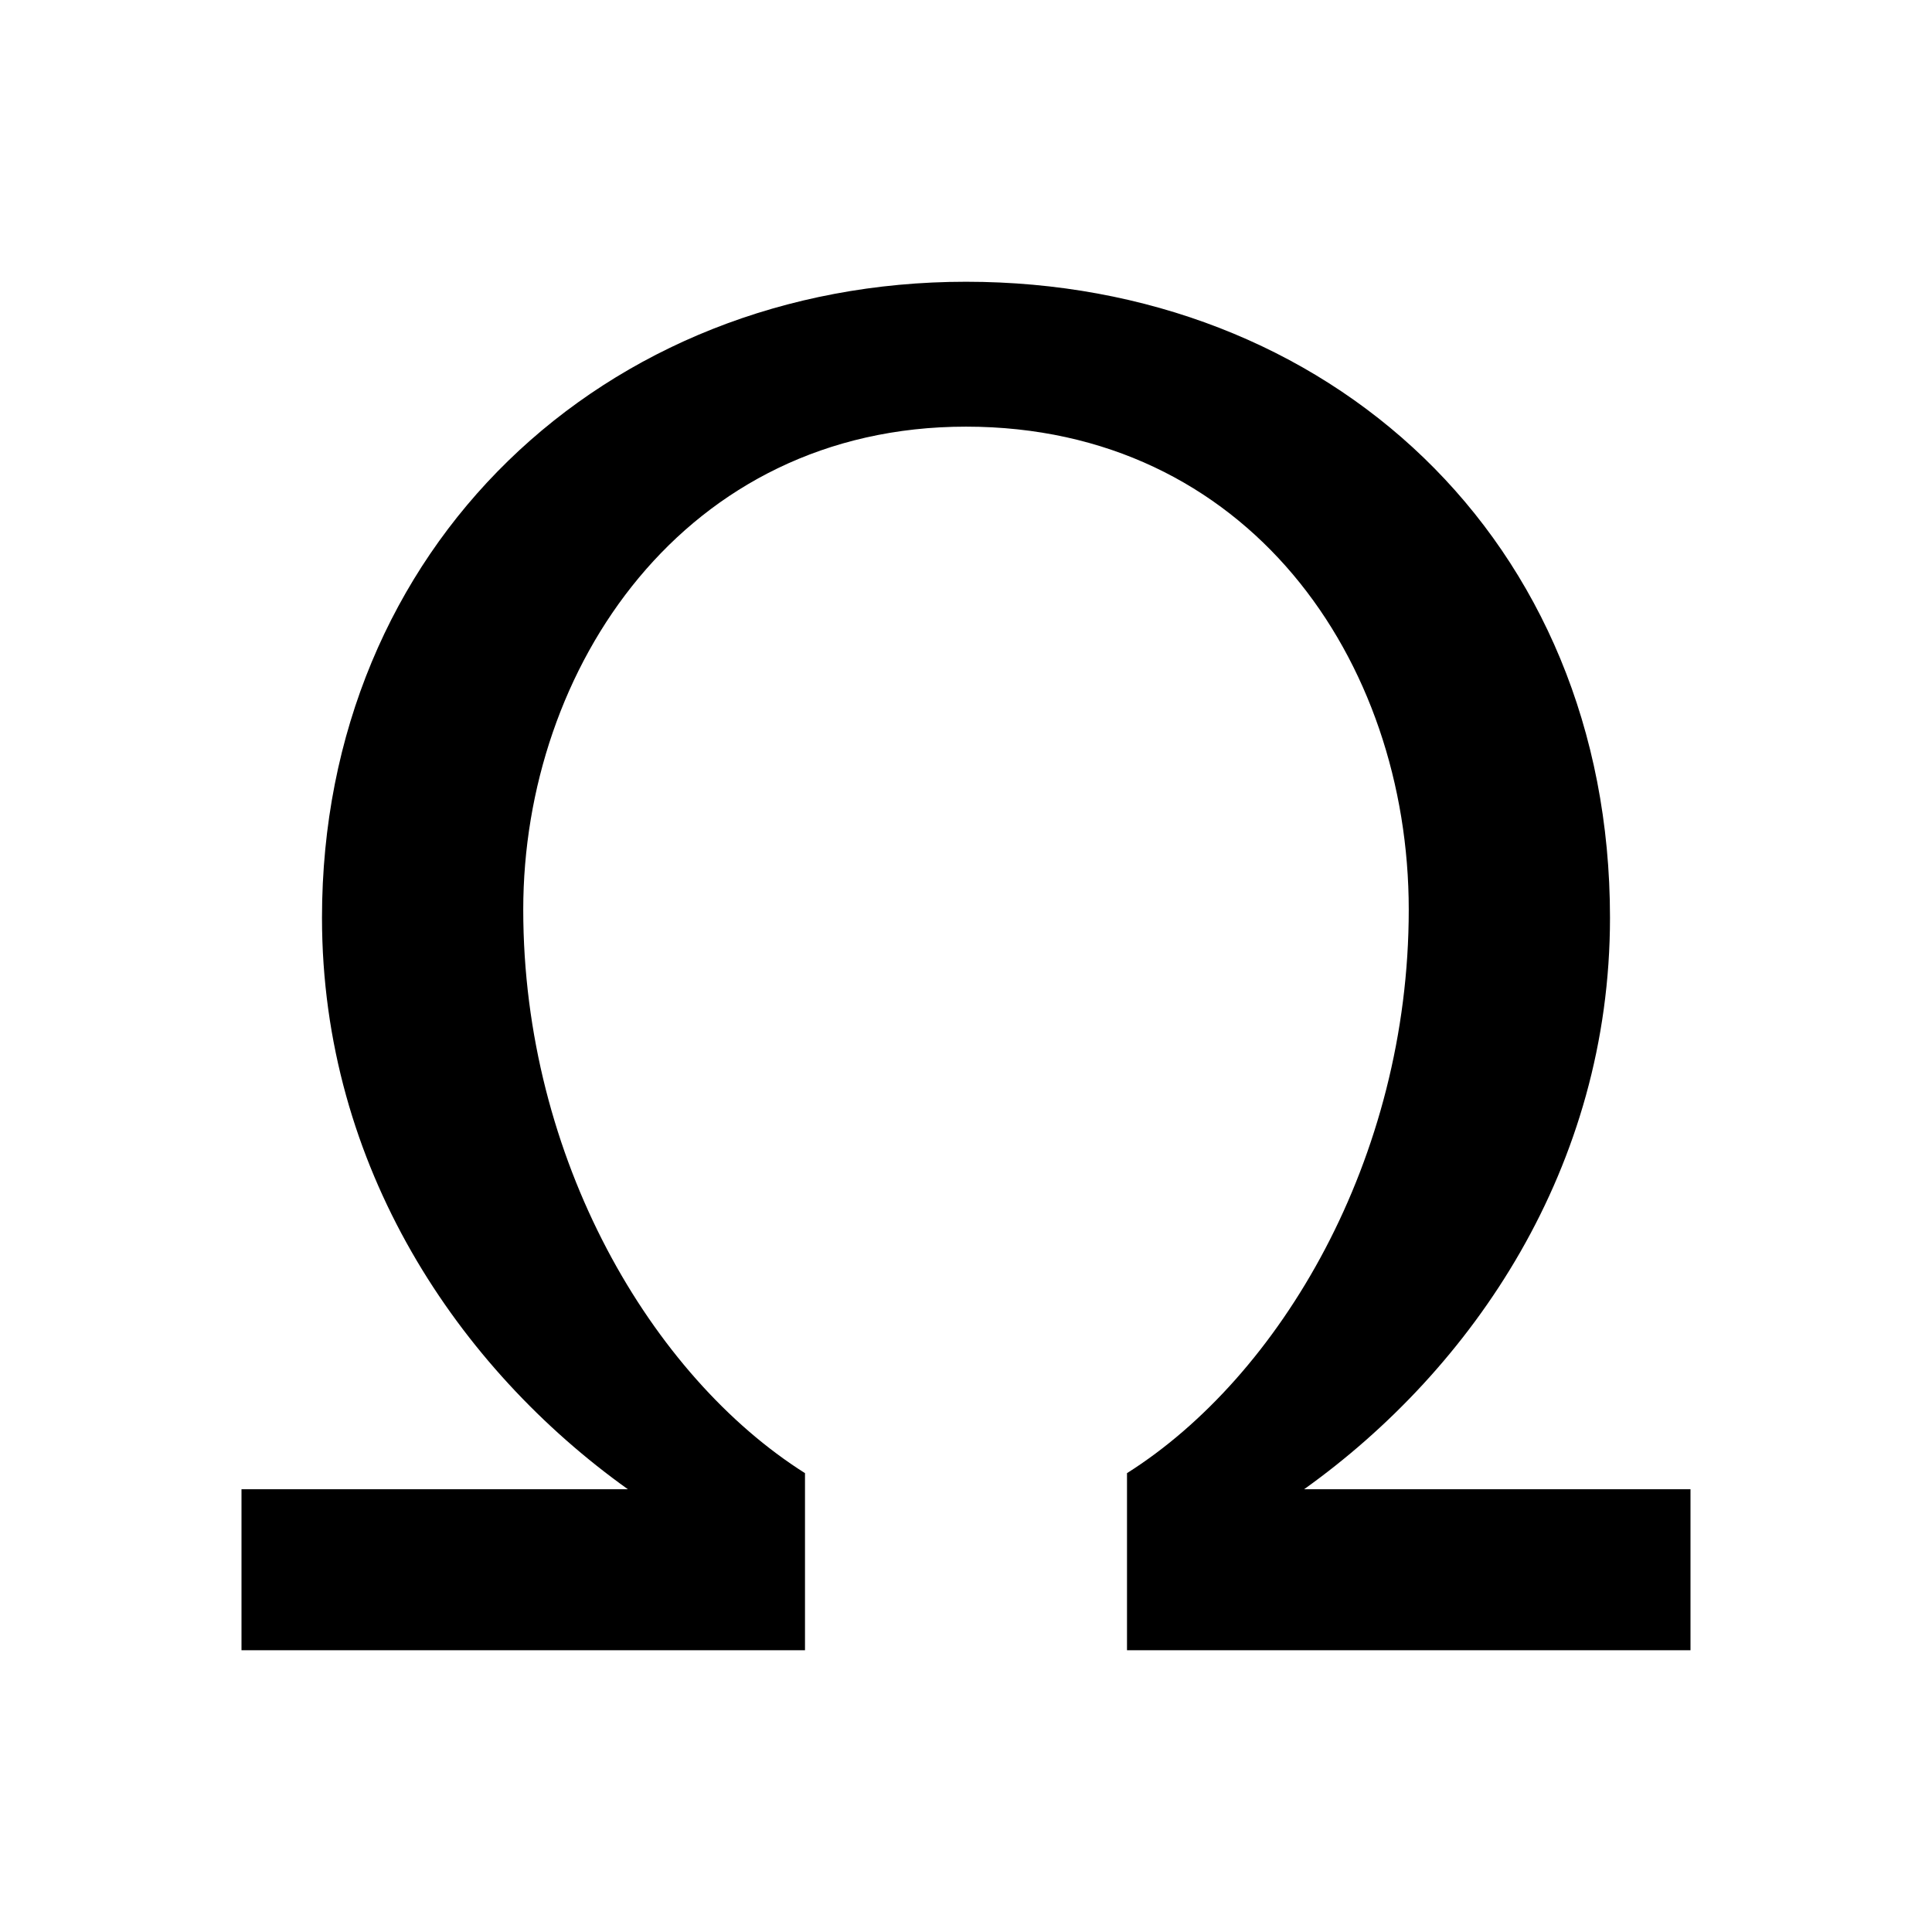
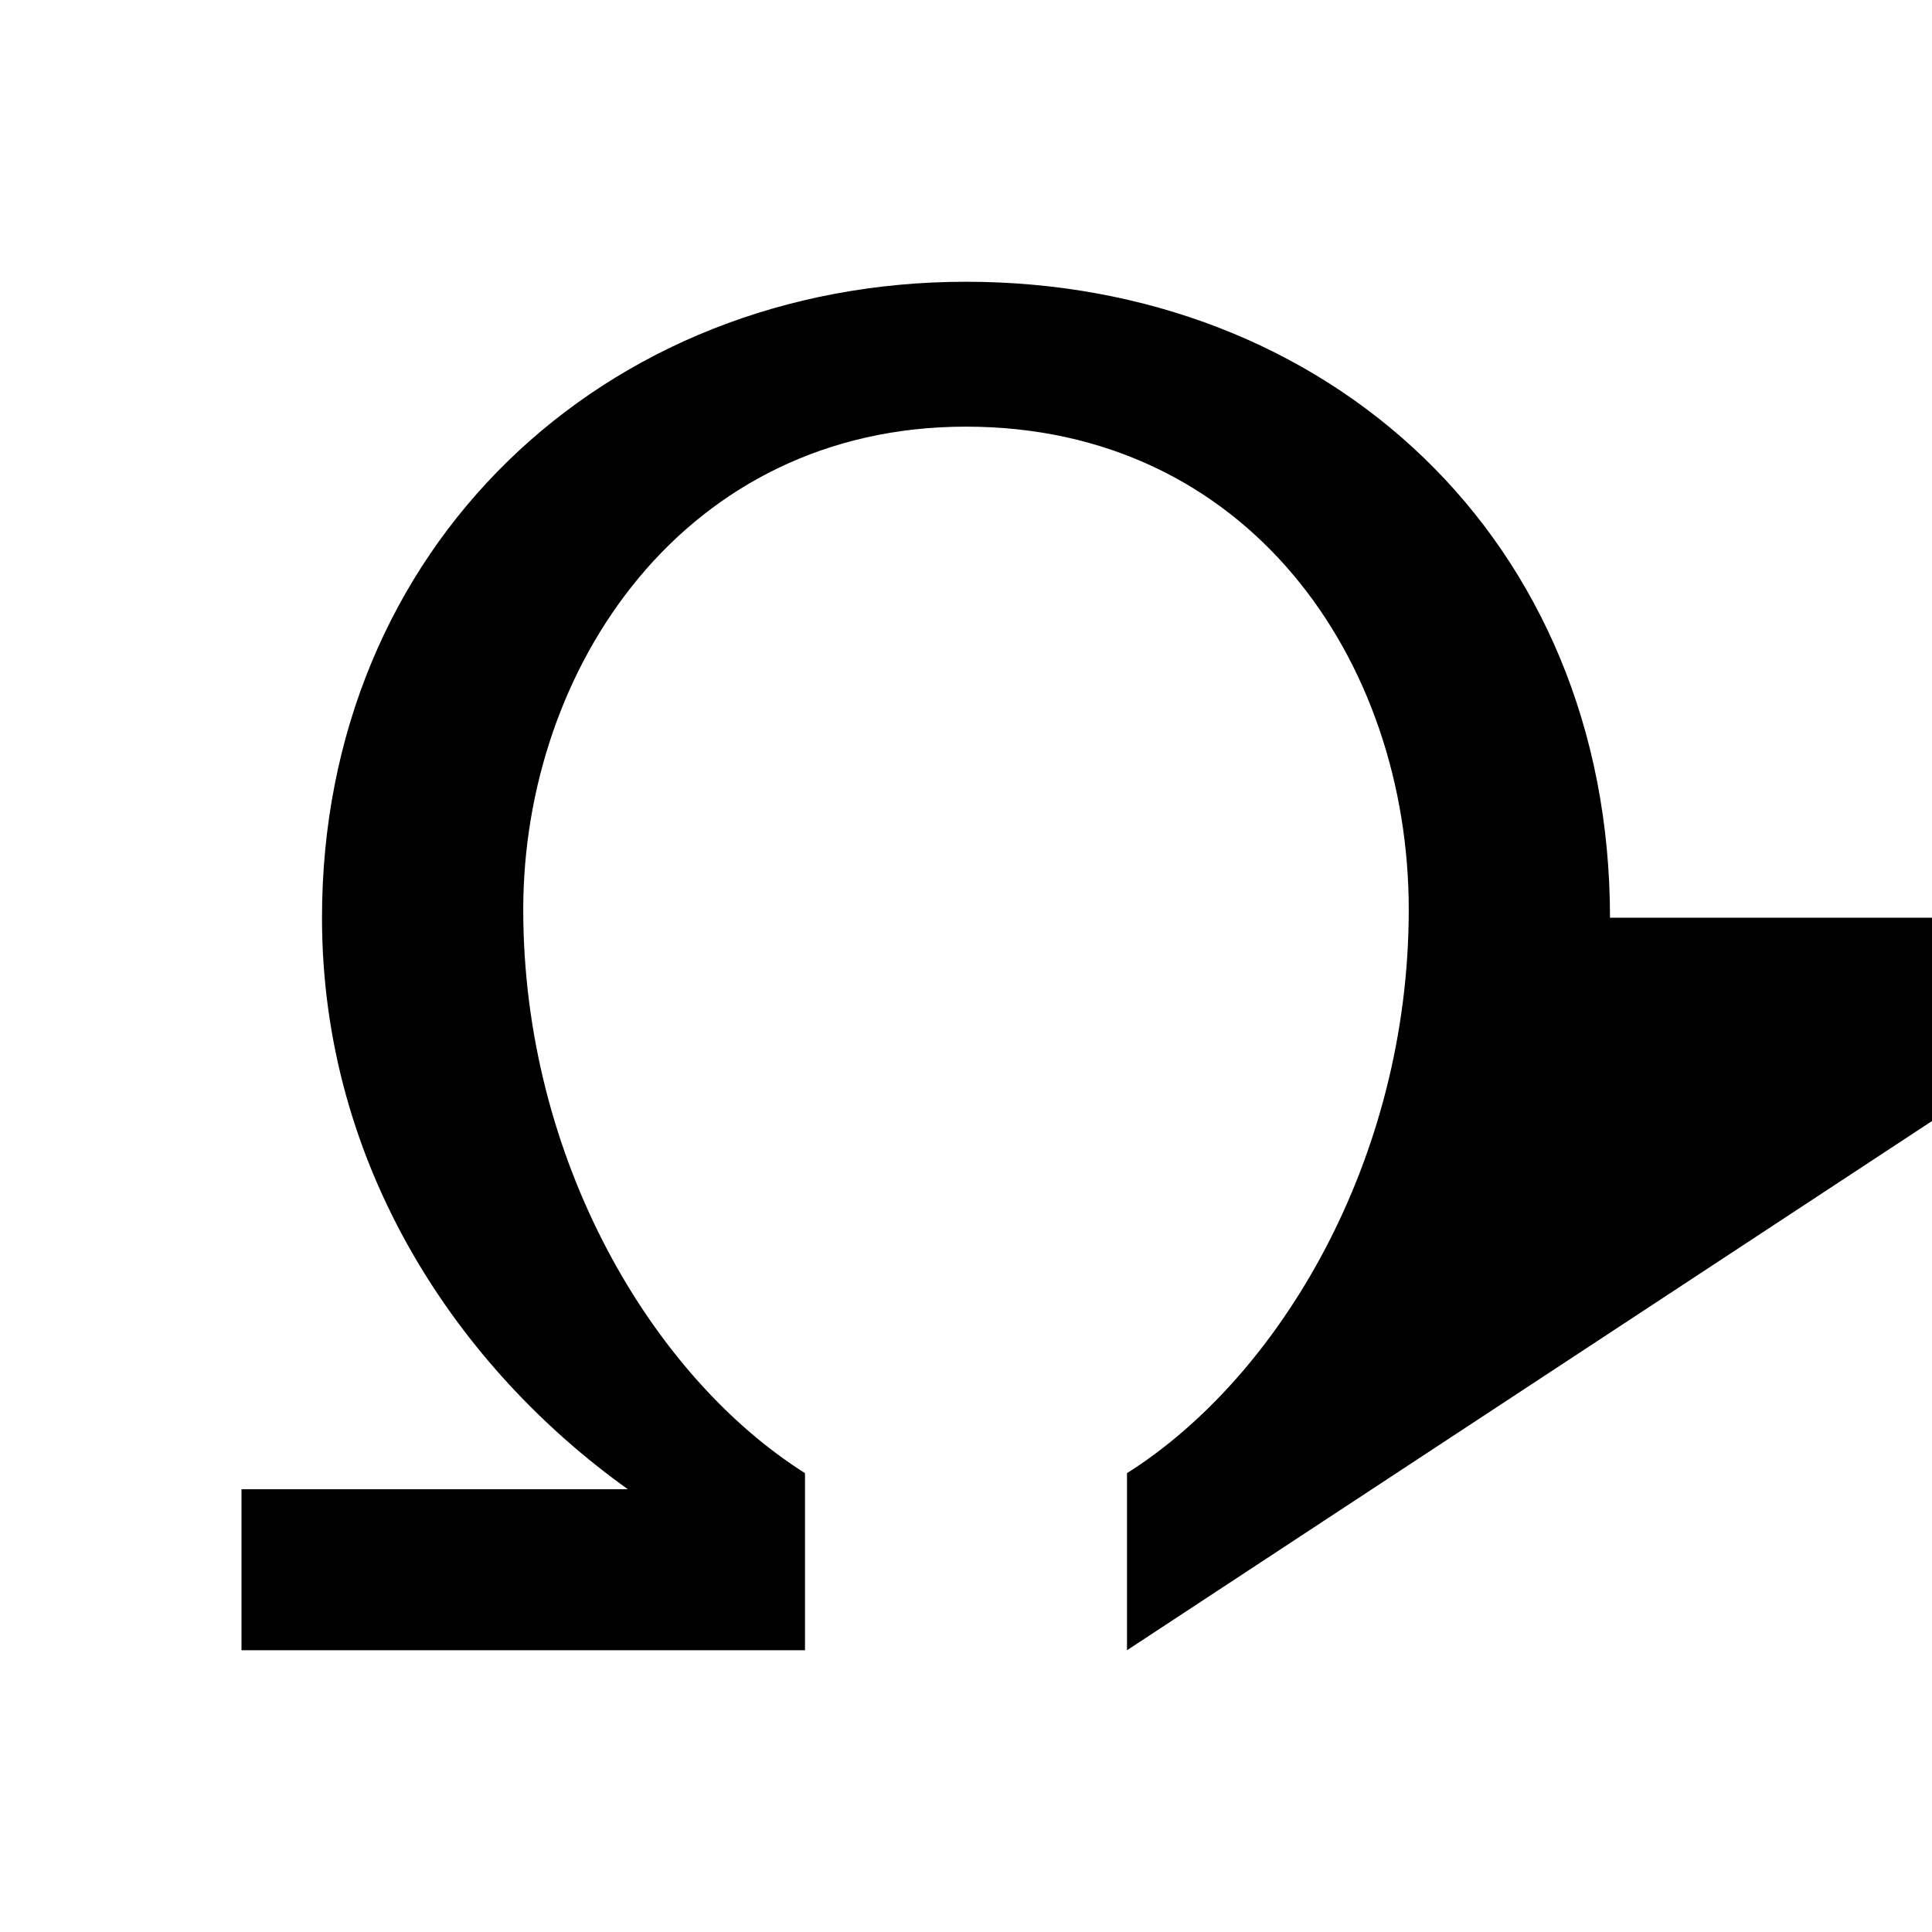
<svg xmlns="http://www.w3.org/2000/svg" id="Layer_1" height="512" viewBox="0 0 24 24" width="512">
-   <path d="m14 20.5v-2.2c1.9-1.2 3.5-3.9 3.5-7s-2-6-5.5-6-5.5 3-5.5 6c0 3.1 1.6 5.8 3.5 7v2.2h-7v-2h4.8c-2.1-1.5-3.8-4-3.8-7.1 0-4.6 3.5-7.9 8-7.9s8 3.2 8 7.9c0 3.1-1.7 5.6-3.8 7.1h4.8v2z" />
+   <path d="m14 20.5v-2.2c1.9-1.2 3.5-3.9 3.5-7s-2-6-5.5-6-5.5 3-5.5 6c0 3.1 1.6 5.8 3.5 7v2.2h-7v-2h4.8c-2.1-1.5-3.8-4-3.8-7.1 0-4.6 3.5-7.9 8-7.9s8 3.2 8 7.9h4.8v2z" />
</svg>